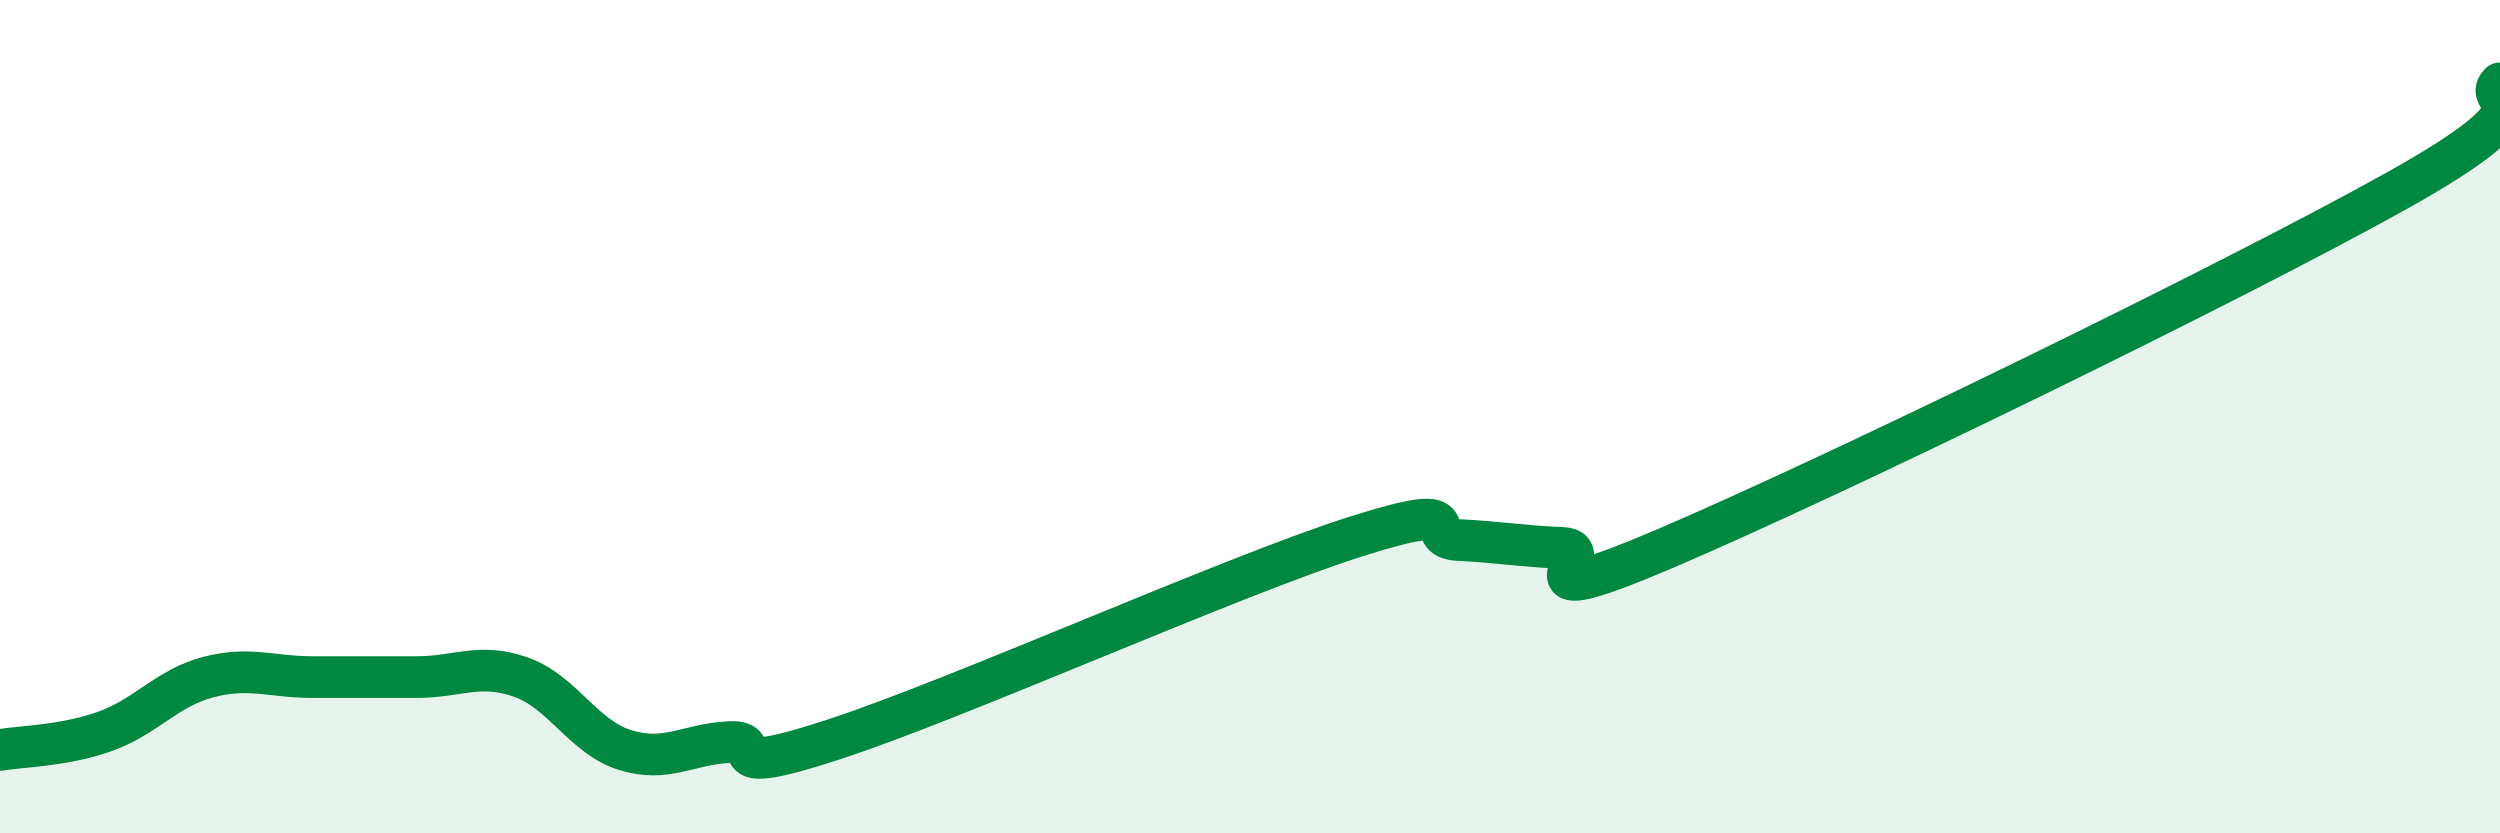
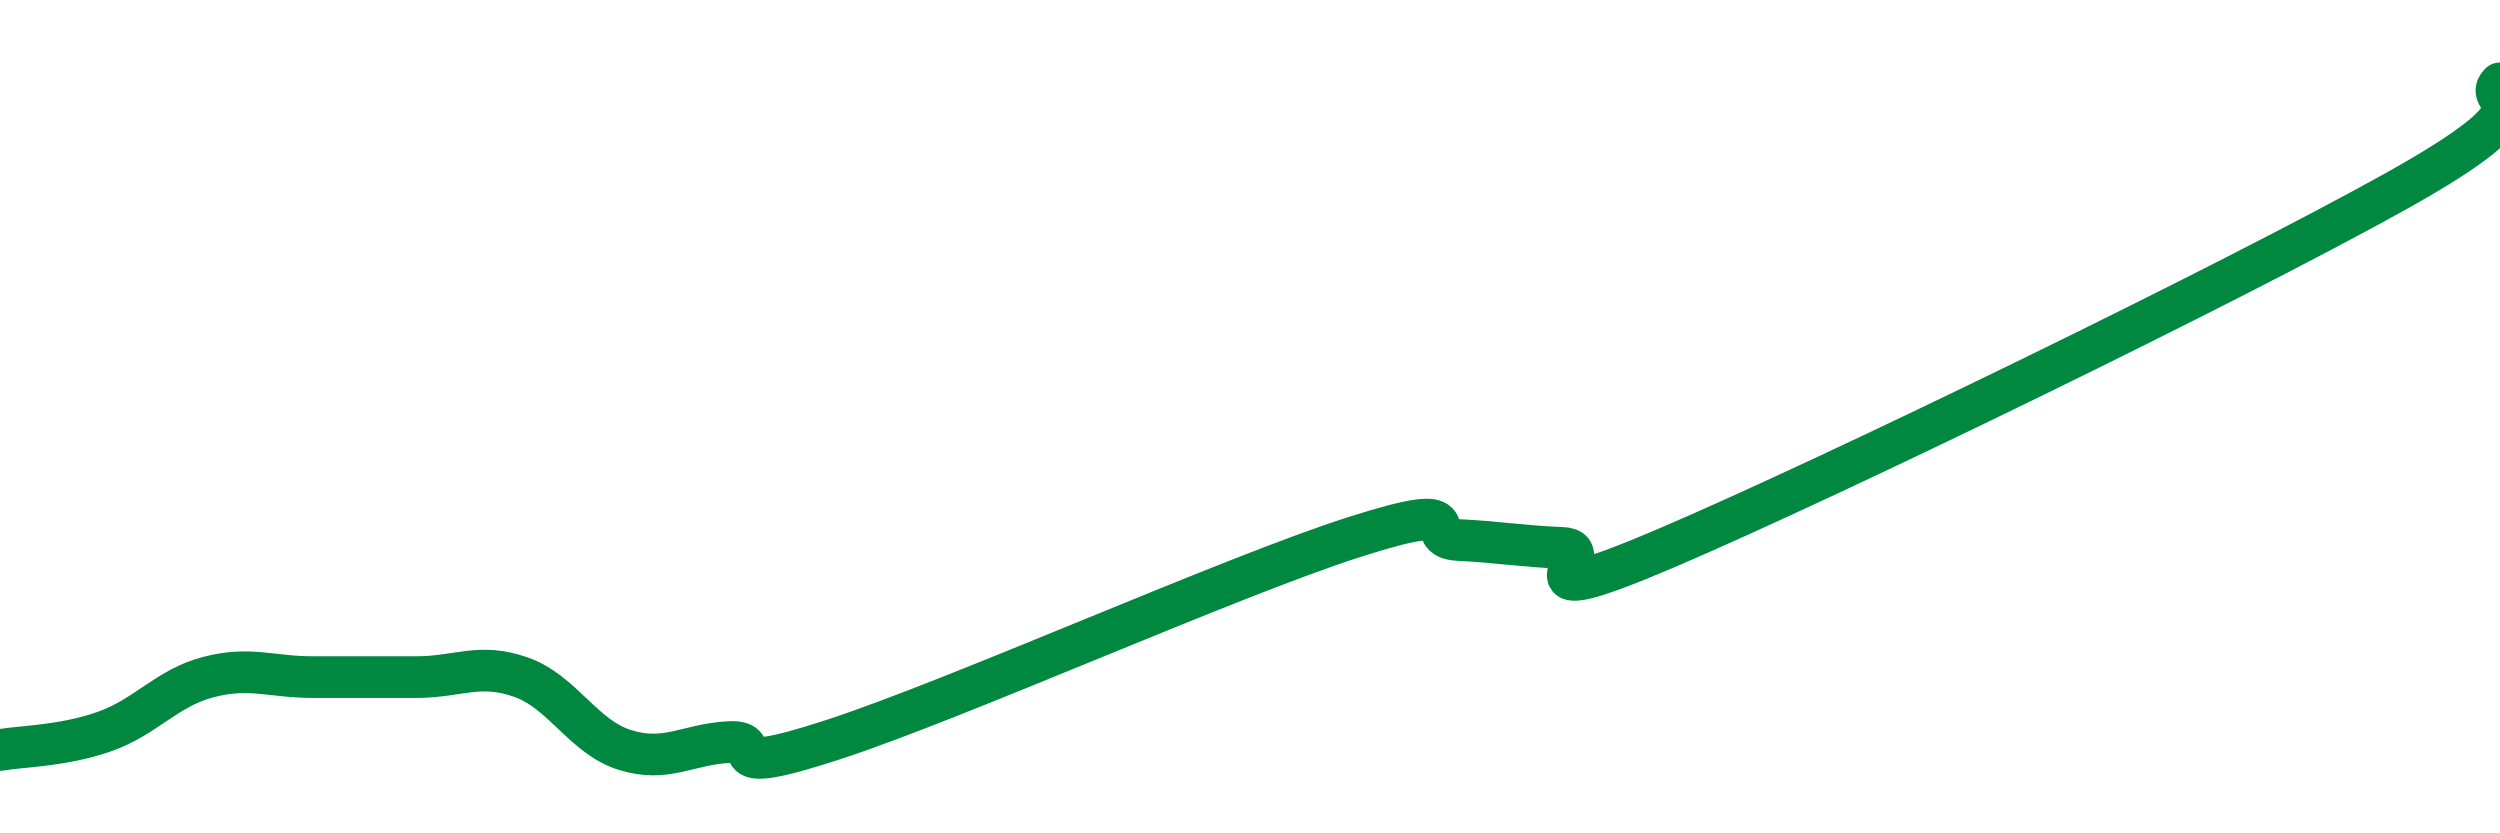
<svg xmlns="http://www.w3.org/2000/svg" width="60" height="20" viewBox="0 0 60 20">
-   <path d="M 0,18 C 0.5,17.91 1.5,17.91 2.5,17.56 C 3.5,17.21 4,16.51 5,16.25 C 6,15.99 6.5,16.25 7.5,16.25 C 8.5,16.25 9,16.25 10,16.25 C 11,16.25 11.5,15.9 12.5,16.25 C 13.5,16.6 14,17.69 15,18 C 16,18.31 16.5,17.86 17.5,17.81 C 18.5,17.76 17,18.73 20,17.75 C 23,16.77 29.5,13.85 32.5,12.89 C 35.5,11.93 34,12.91 35,12.96 C 36,13.01 36.5,13.11 37.5,13.15 C 38.5,13.19 36,14.86 40,13.15 C 44,11.44 53.5,6.82 57.5,4.59 C 61.5,2.36 59.5,2.52 60,2L60 20L0 20Z" fill="#008740" opacity="0.1" stroke-linecap="round" stroke-linejoin="round" />
  <path d="M 0,18 C 0.5,17.91 1.5,17.91 2.5,17.56 C 3.5,17.21 4,16.51 5,16.25 C 6,15.99 6.5,16.25 7.5,16.25 C 8.5,16.25 9,16.25 10,16.25 C 11,16.25 11.5,15.9 12.5,16.25 C 13.5,16.6 14,17.69 15,18 C 16,18.31 16.5,17.86 17.5,17.81 C 18.5,17.76 17,18.73 20,17.75 C 23,16.77 29.5,13.85 32.5,12.89 C 35.5,11.93 34,12.91 35,12.96 C 36,13.01 36.5,13.11 37.5,13.15 C 38.5,13.19 36,14.86 40,13.15 C 44,11.44 53.5,6.82 57.5,4.59 C 61.5,2.36 59.5,2.52 60,2" stroke="#008740" stroke-width="1" fill="none" stroke-linecap="round" stroke-linejoin="round" />
</svg>